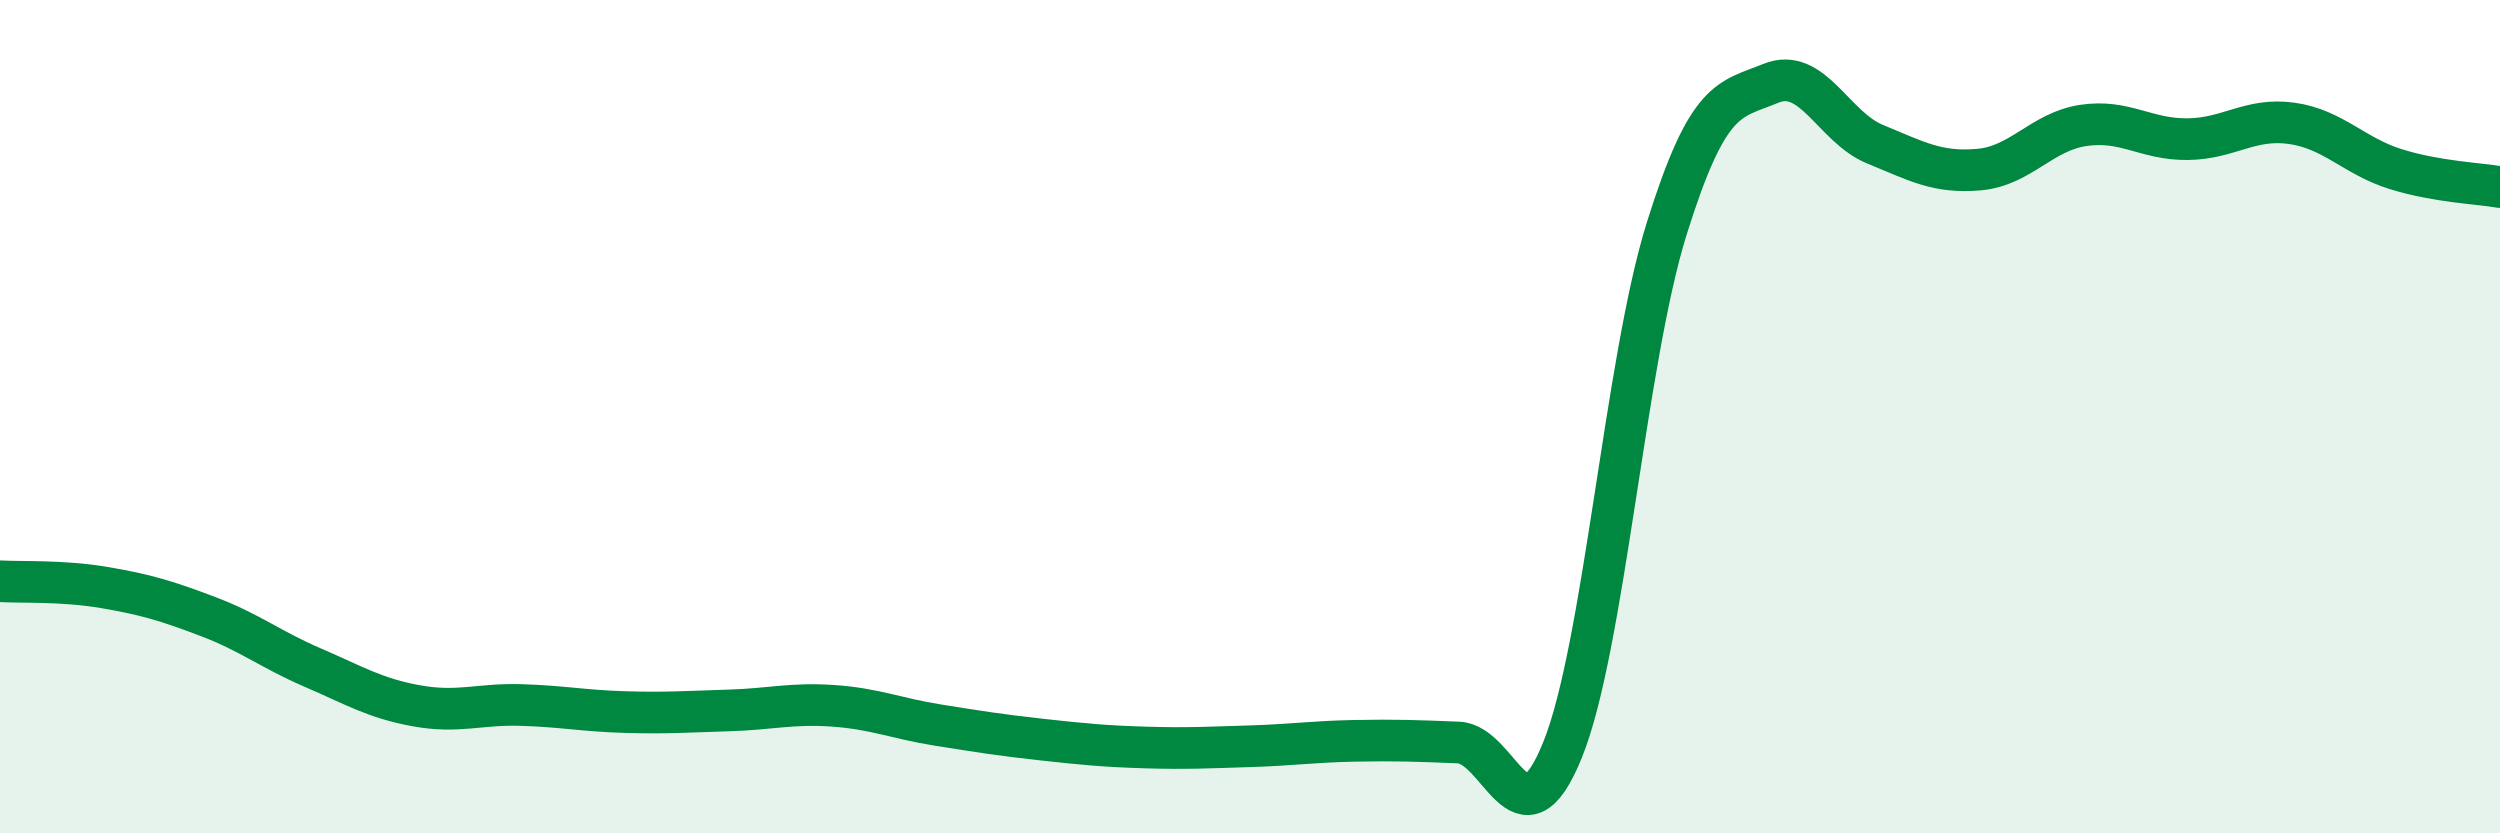
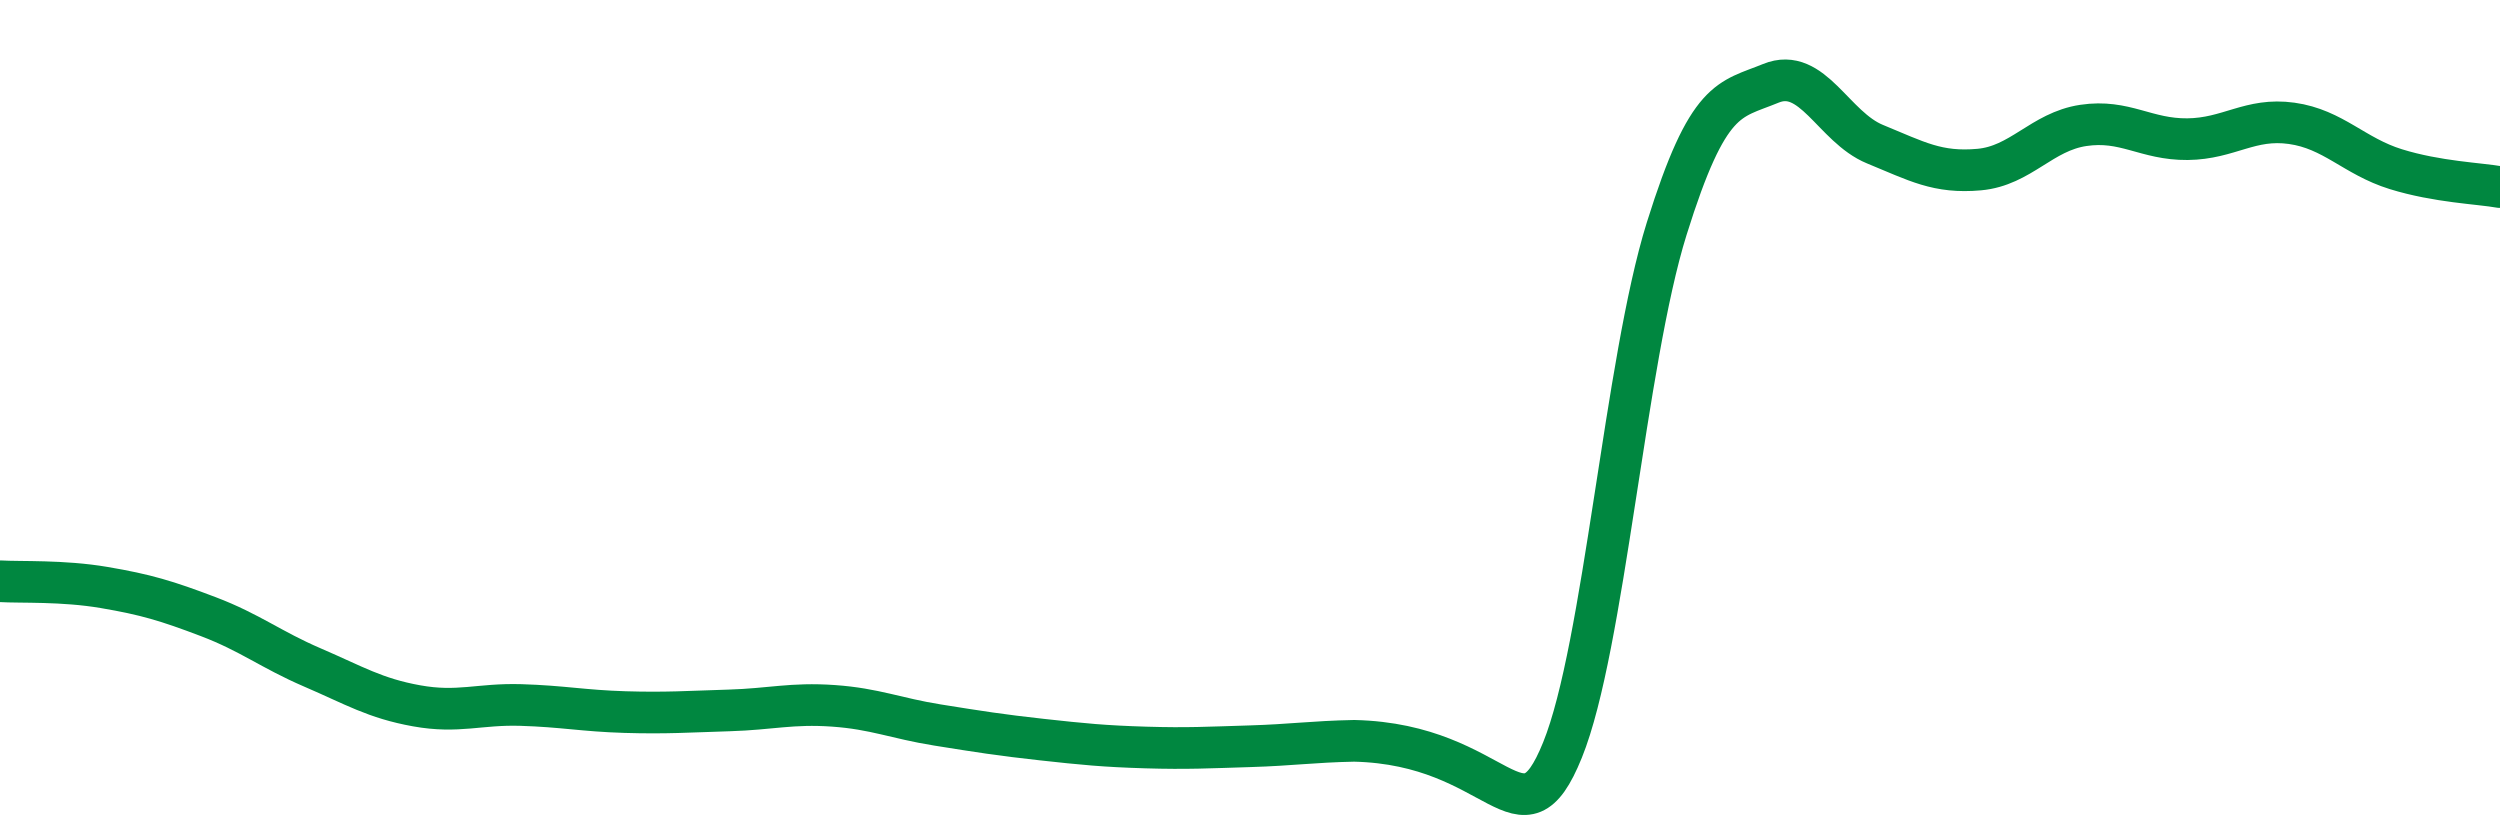
<svg xmlns="http://www.w3.org/2000/svg" width="60" height="20" viewBox="0 0 60 20">
-   <path d="M 0,13.95 C 0.5,13.98 1.5,13.93 2.5,14.1 C 3.5,14.27 4,14.42 5,14.8 C 6,15.18 6.5,15.59 7.5,16.02 C 8.5,16.45 9,16.76 10,16.94 C 11,17.12 11.5,16.89 12.5,16.92 C 13.5,16.95 14,17.06 15,17.09 C 16,17.12 16.5,17.08 17.5,17.05 C 18.5,17.02 19,16.87 20,16.94 C 21,17.01 21.5,17.24 22.5,17.4 C 23.5,17.56 24,17.64 25,17.75 C 26,17.86 26.5,17.91 27.5,17.94 C 28.5,17.97 29,17.94 30,17.91 C 31,17.88 31.5,17.8 32.5,17.78 C 33.5,17.76 34,17.78 35,17.82 C 36,17.86 36.5,20.47 37.5,18 C 38.5,15.53 39,8.69 40,5.49 C 41,2.29 41.5,2.41 42.5,2 C 43.5,1.59 44,3.05 45,3.46 C 46,3.87 46.5,4.16 47.5,4.07 C 48.5,3.98 49,3.16 50,3.01 C 51,2.86 51.5,3.35 52.5,3.34 C 53.5,3.33 54,2.82 55,2.96 C 56,3.1 56.5,3.75 57.5,4.06 C 58.5,4.37 59.5,4.4 60,4.49L60 20L0 20Z" fill="#008740" opacity="0.1" stroke-linecap="round" stroke-linejoin="round" />
-   <path d="M 0,13.95 C 0.5,13.98 1.5,13.93 2.5,14.1 C 3.5,14.27 4,14.42 5,14.8 C 6,15.18 6.5,15.59 7.5,16.02 C 8.5,16.45 9,16.76 10,16.94 C 11,17.12 11.5,16.89 12.5,16.92 C 13.5,16.95 14,17.06 15,17.09 C 16,17.12 16.5,17.08 17.5,17.05 C 18.5,17.02 19,16.87 20,16.94 C 21,17.01 21.5,17.24 22.5,17.4 C 23.5,17.56 24,17.64 25,17.75 C 26,17.86 26.5,17.91 27.5,17.94 C 28.5,17.97 29,17.94 30,17.91 C 31,17.88 31.5,17.8 32.5,17.78 C 33.5,17.76 34,17.78 35,17.82 C 36,17.86 36.5,20.47 37.5,18 C 38.5,15.53 39,8.69 40,5.49 C 41,2.29 41.5,2.41 42.5,2 C 43.5,1.59 44,3.05 45,3.46 C 46,3.87 46.5,4.16 47.5,4.07 C 48.5,3.98 49,3.16 50,3.01 C 51,2.86 51.5,3.35 52.5,3.34 C 53.5,3.33 54,2.82 55,2.96 C 56,3.1 56.5,3.75 57.5,4.06 C 58.5,4.37 59.5,4.4 60,4.49" stroke="#008740" stroke-width="1" fill="none" stroke-linecap="round" stroke-linejoin="round" />
+   <path d="M 0,13.95 C 0.5,13.98 1.5,13.93 2.5,14.1 C 3.5,14.27 4,14.42 5,14.8 C 6,15.18 6.5,15.59 7.5,16.02 C 8.5,16.45 9,16.76 10,16.94 C 11,17.12 11.5,16.89 12.5,16.92 C 13.5,16.95 14,17.06 15,17.09 C 16,17.12 16.5,17.08 17.5,17.05 C 18.5,17.02 19,16.87 20,16.94 C 21,17.01 21.5,17.24 22.5,17.4 C 23.5,17.56 24,17.64 25,17.75 C 26,17.86 26.5,17.91 27.5,17.94 C 28.5,17.97 29,17.94 30,17.91 C 31,17.88 31.5,17.8 32.5,17.78 C 36,17.86 36.5,20.47 37.5,18 C 38.5,15.53 39,8.69 40,5.49 C 41,2.29 41.5,2.41 42.5,2 C 43.5,1.59 44,3.05 45,3.46 C 46,3.87 46.5,4.16 47.5,4.07 C 48.5,3.98 49,3.16 50,3.01 C 51,2.86 51.5,3.35 52.5,3.34 C 53.5,3.33 54,2.82 55,2.96 C 56,3.1 56.5,3.75 57.5,4.06 C 58.5,4.37 59.5,4.4 60,4.49" stroke="#008740" stroke-width="1" fill="none" stroke-linecap="round" stroke-linejoin="round" />
</svg>